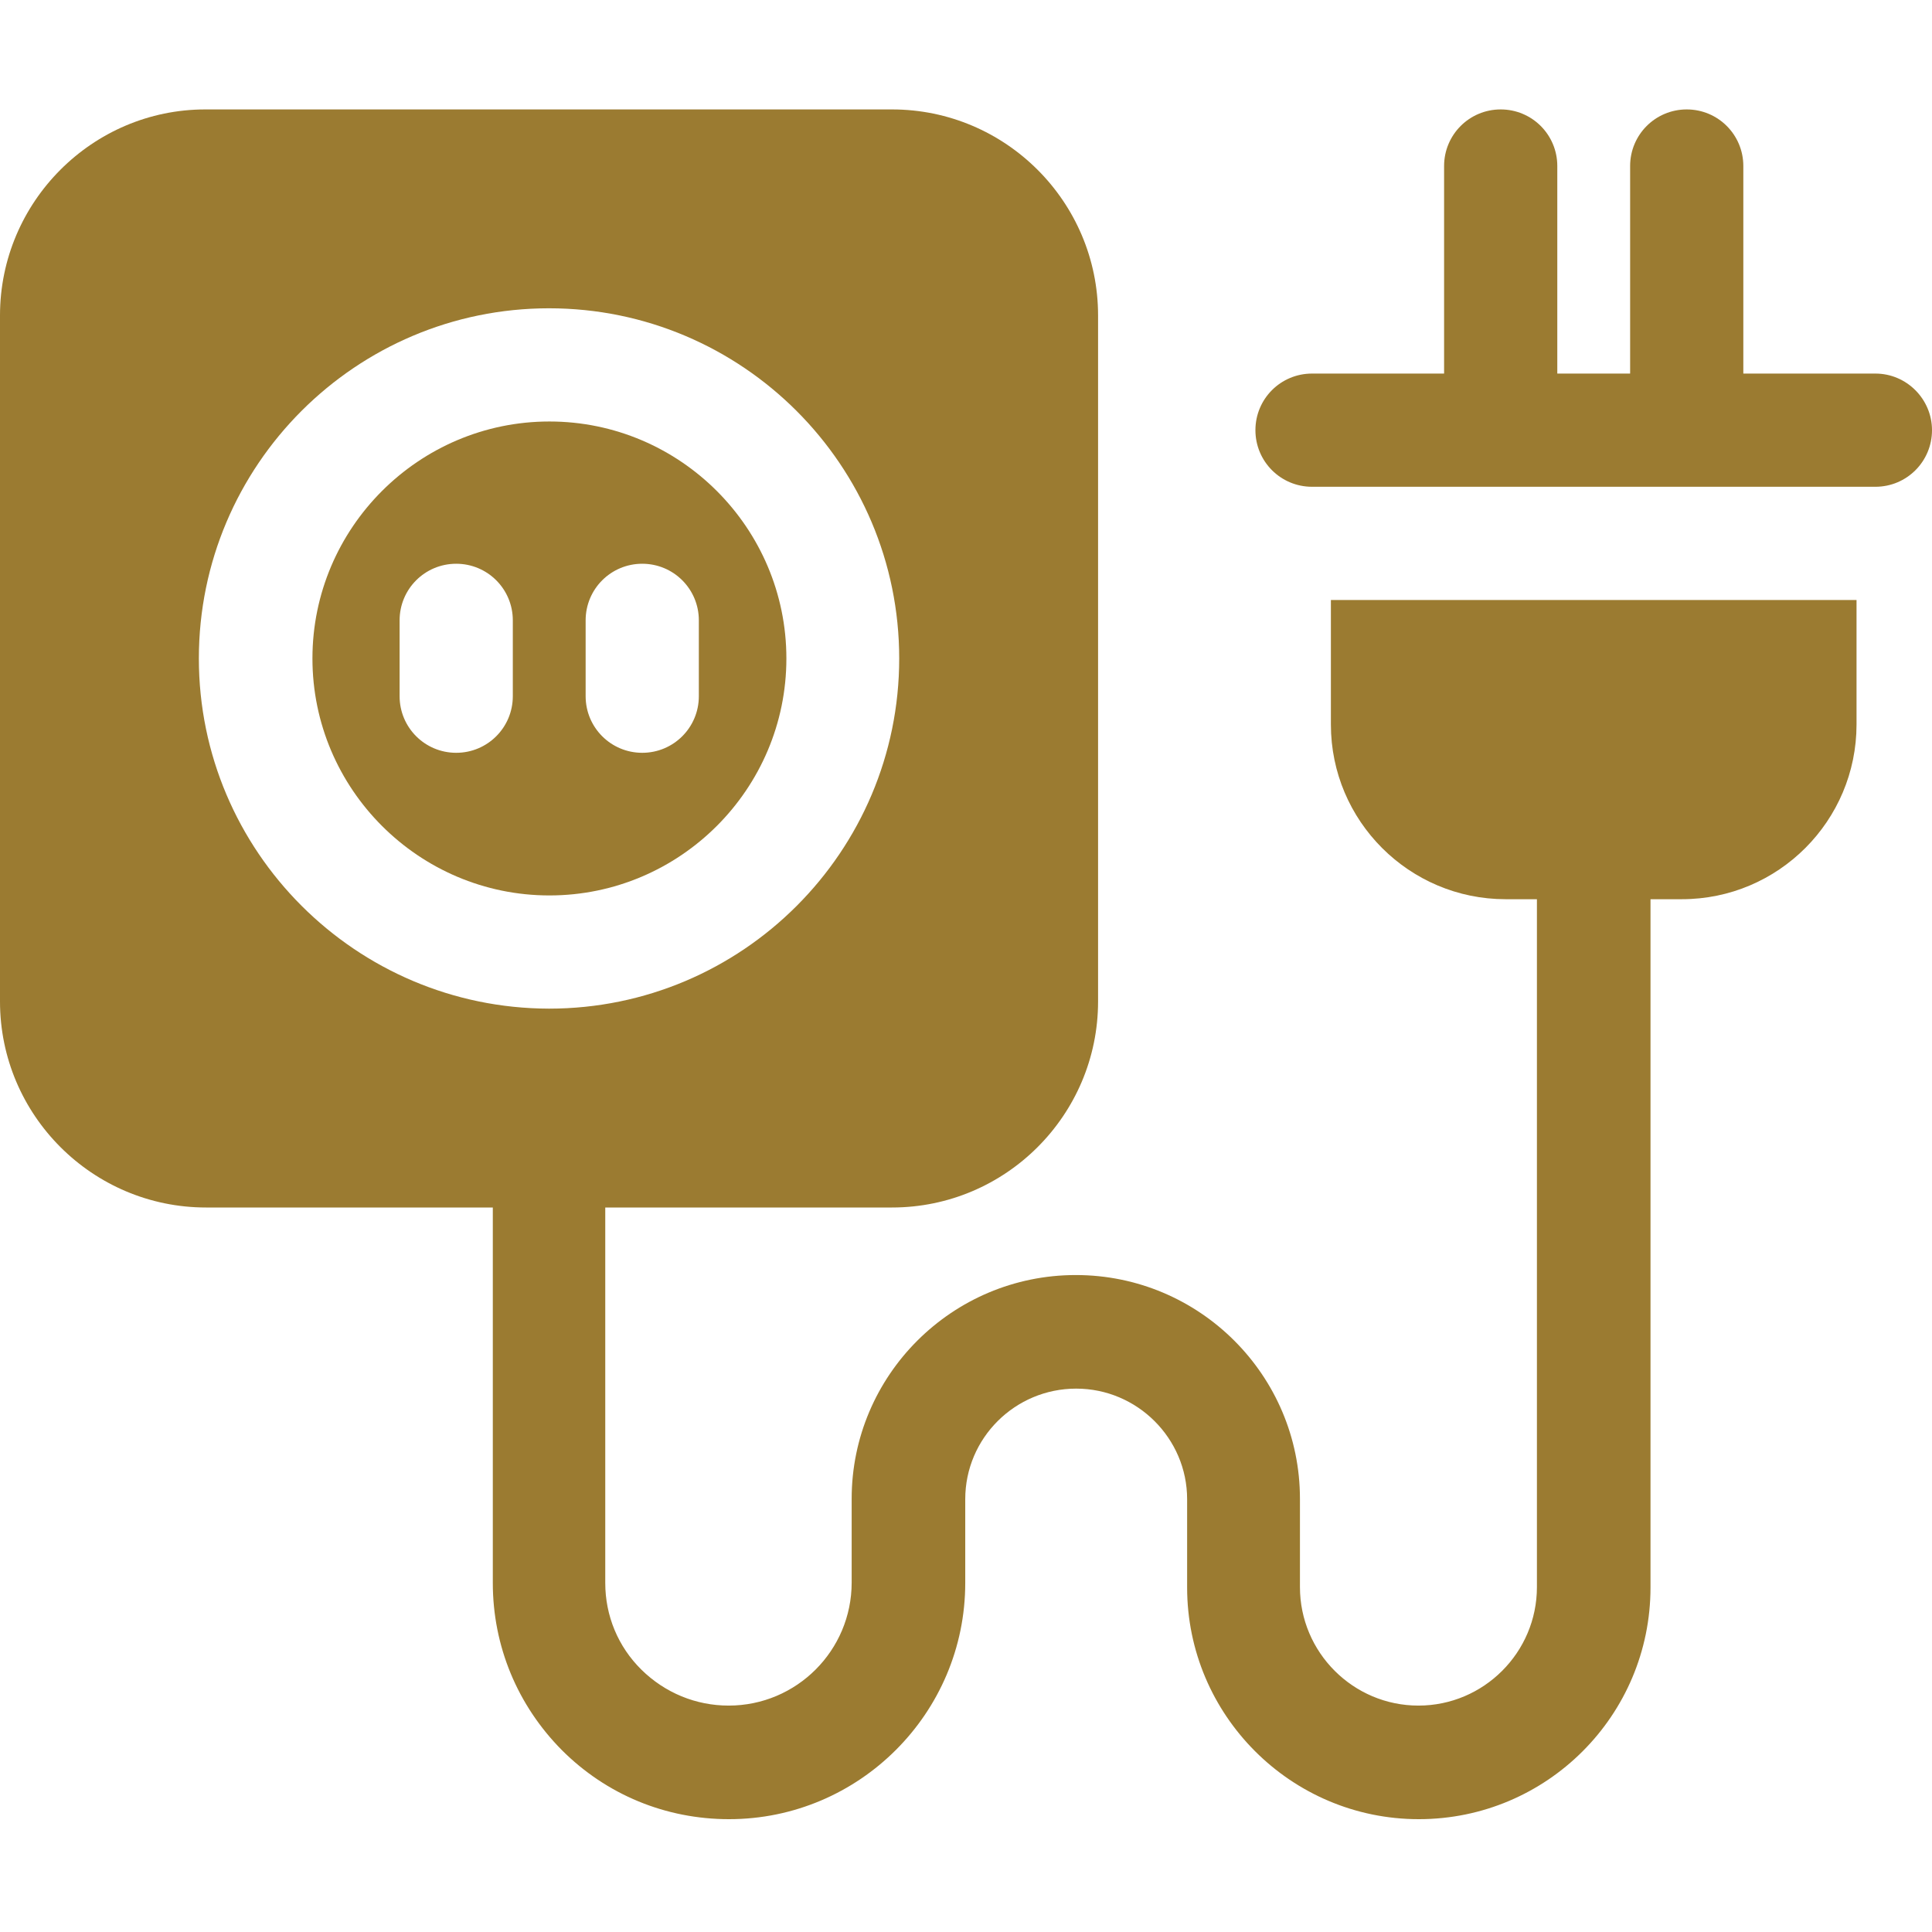
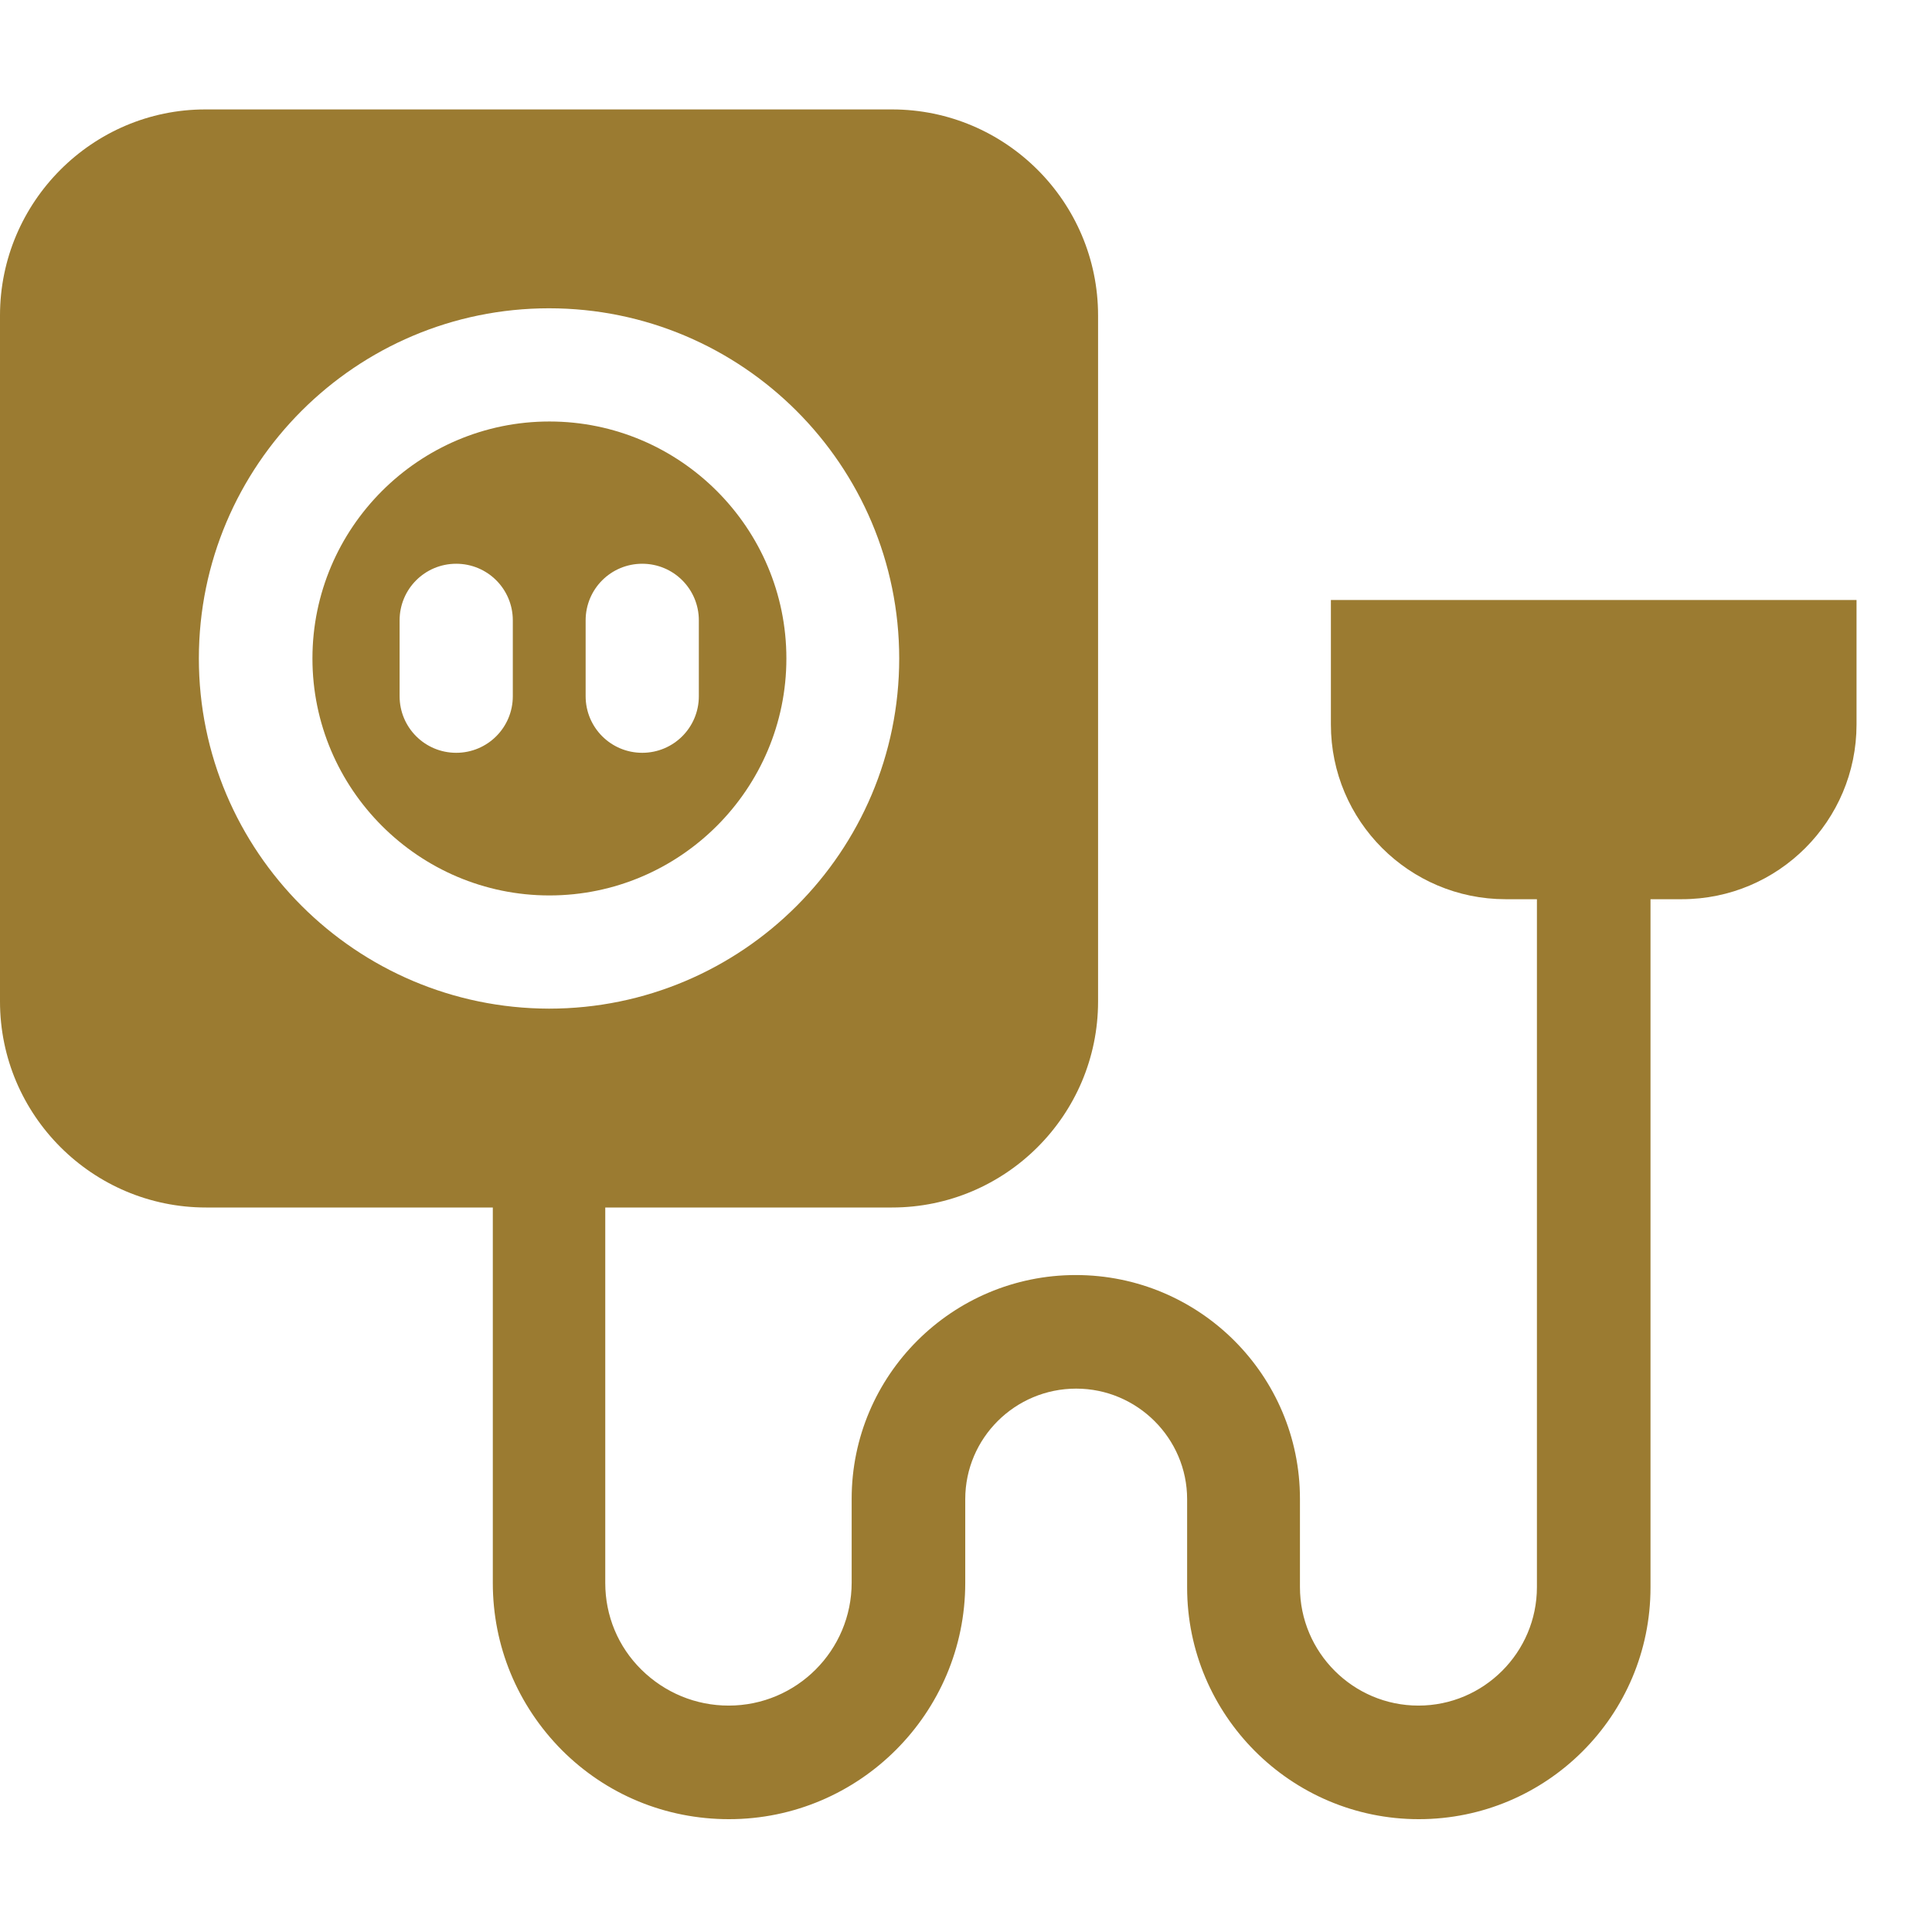
<svg xmlns="http://www.w3.org/2000/svg" version="1.1" id="Layer_1" x="0px" y="0px" viewBox="0 0 512 512" style="enable-background:new 0 0 512 512;" xml:space="preserve">
  <style type="text/css">
	.st0{fill:#9B7B31;}
</style>
  <path class="st0" d="M208.4,174.5c0-34.6-28.2-62.8-62.8-62.8s-62.8,28.2-62.8,62.8s28.2,62.8,62.8,62.8S208.4,209.1,208.4,174.5z   M155.2,164.4c0-8.3,6.7-15,15-15s15,6.7,15,15v20.1c0,8.3-6.7,15-15,15s-15-6.7-15-15V164.4z M135.9,184.5c0,8.3-6.7,15-15,15  s-15-6.7-15-15v-20.1c0-8.3,6.7-15,15-15s15,6.7,15,15V184.5z" />
  <path class="st0" d="M352.7,192c0,25.6,20.8,46.3,46.3,46.3h8.3v182.3c0,17.3-14.1,31.4-31.4,31.4s-31.4-14.1-31.4-31.4v-23.4  c0-32.7-26.6-59.3-59.4-59.3s-59.4,26.6-59.4,59.3v22.2c0,18-14.6,32.6-32.6,32.6c-8.7,0-16.9-3.4-23.1-9.5s-9.6-14.3-9.6-23V320h76  c30.1,0,54.6-24.5,54.6-54.6V83.6c0-30.1-24.5-54.6-54.6-54.6h-182C24.5,29,0,53.5,0,83.6v181.8C0,295.5,24.5,320,54.6,320h76v99.5  c0,16.7,6.5,32.4,18.3,44.3c11.8,11.8,27.5,18.3,44.3,18.3l0,0c34.5,0,62.6-28.1,62.6-62.6v-22.2c0-16.2,13.2-29.3,29.4-29.3  c16.2,0,29.4,13.2,29.4,29.3v23.4c0,33.8,27.5,61.4,61.4,61.4s61.4-27.5,61.4-61.4V238.3h8.3c25.6,0,46.3-20.8,46.3-46.3v-33H352.7  V192L352.7,192z M52.7,174.5c0-51.2,41.6-92.8,92.8-92.8s92.8,41.6,92.8,92.8s-41.6,92.8-92.8,92.8  C94.3,267.2,52.7,225.6,52.7,174.5z" />
-   <path class="st0" d="M497,99h-35V44c0-8.3-6.7-15-15-15s-15,6.7-15,15v55h-19.3V44c0-8.3-6.7-15-15-15s-15,6.7-15,15v55h-35  c-8.3,0-15,6.7-15,15s6.7,15,15,15H497c8.3,0,15-6.7,15-15C512,105.8,505.3,99,497,99z" />
</svg>